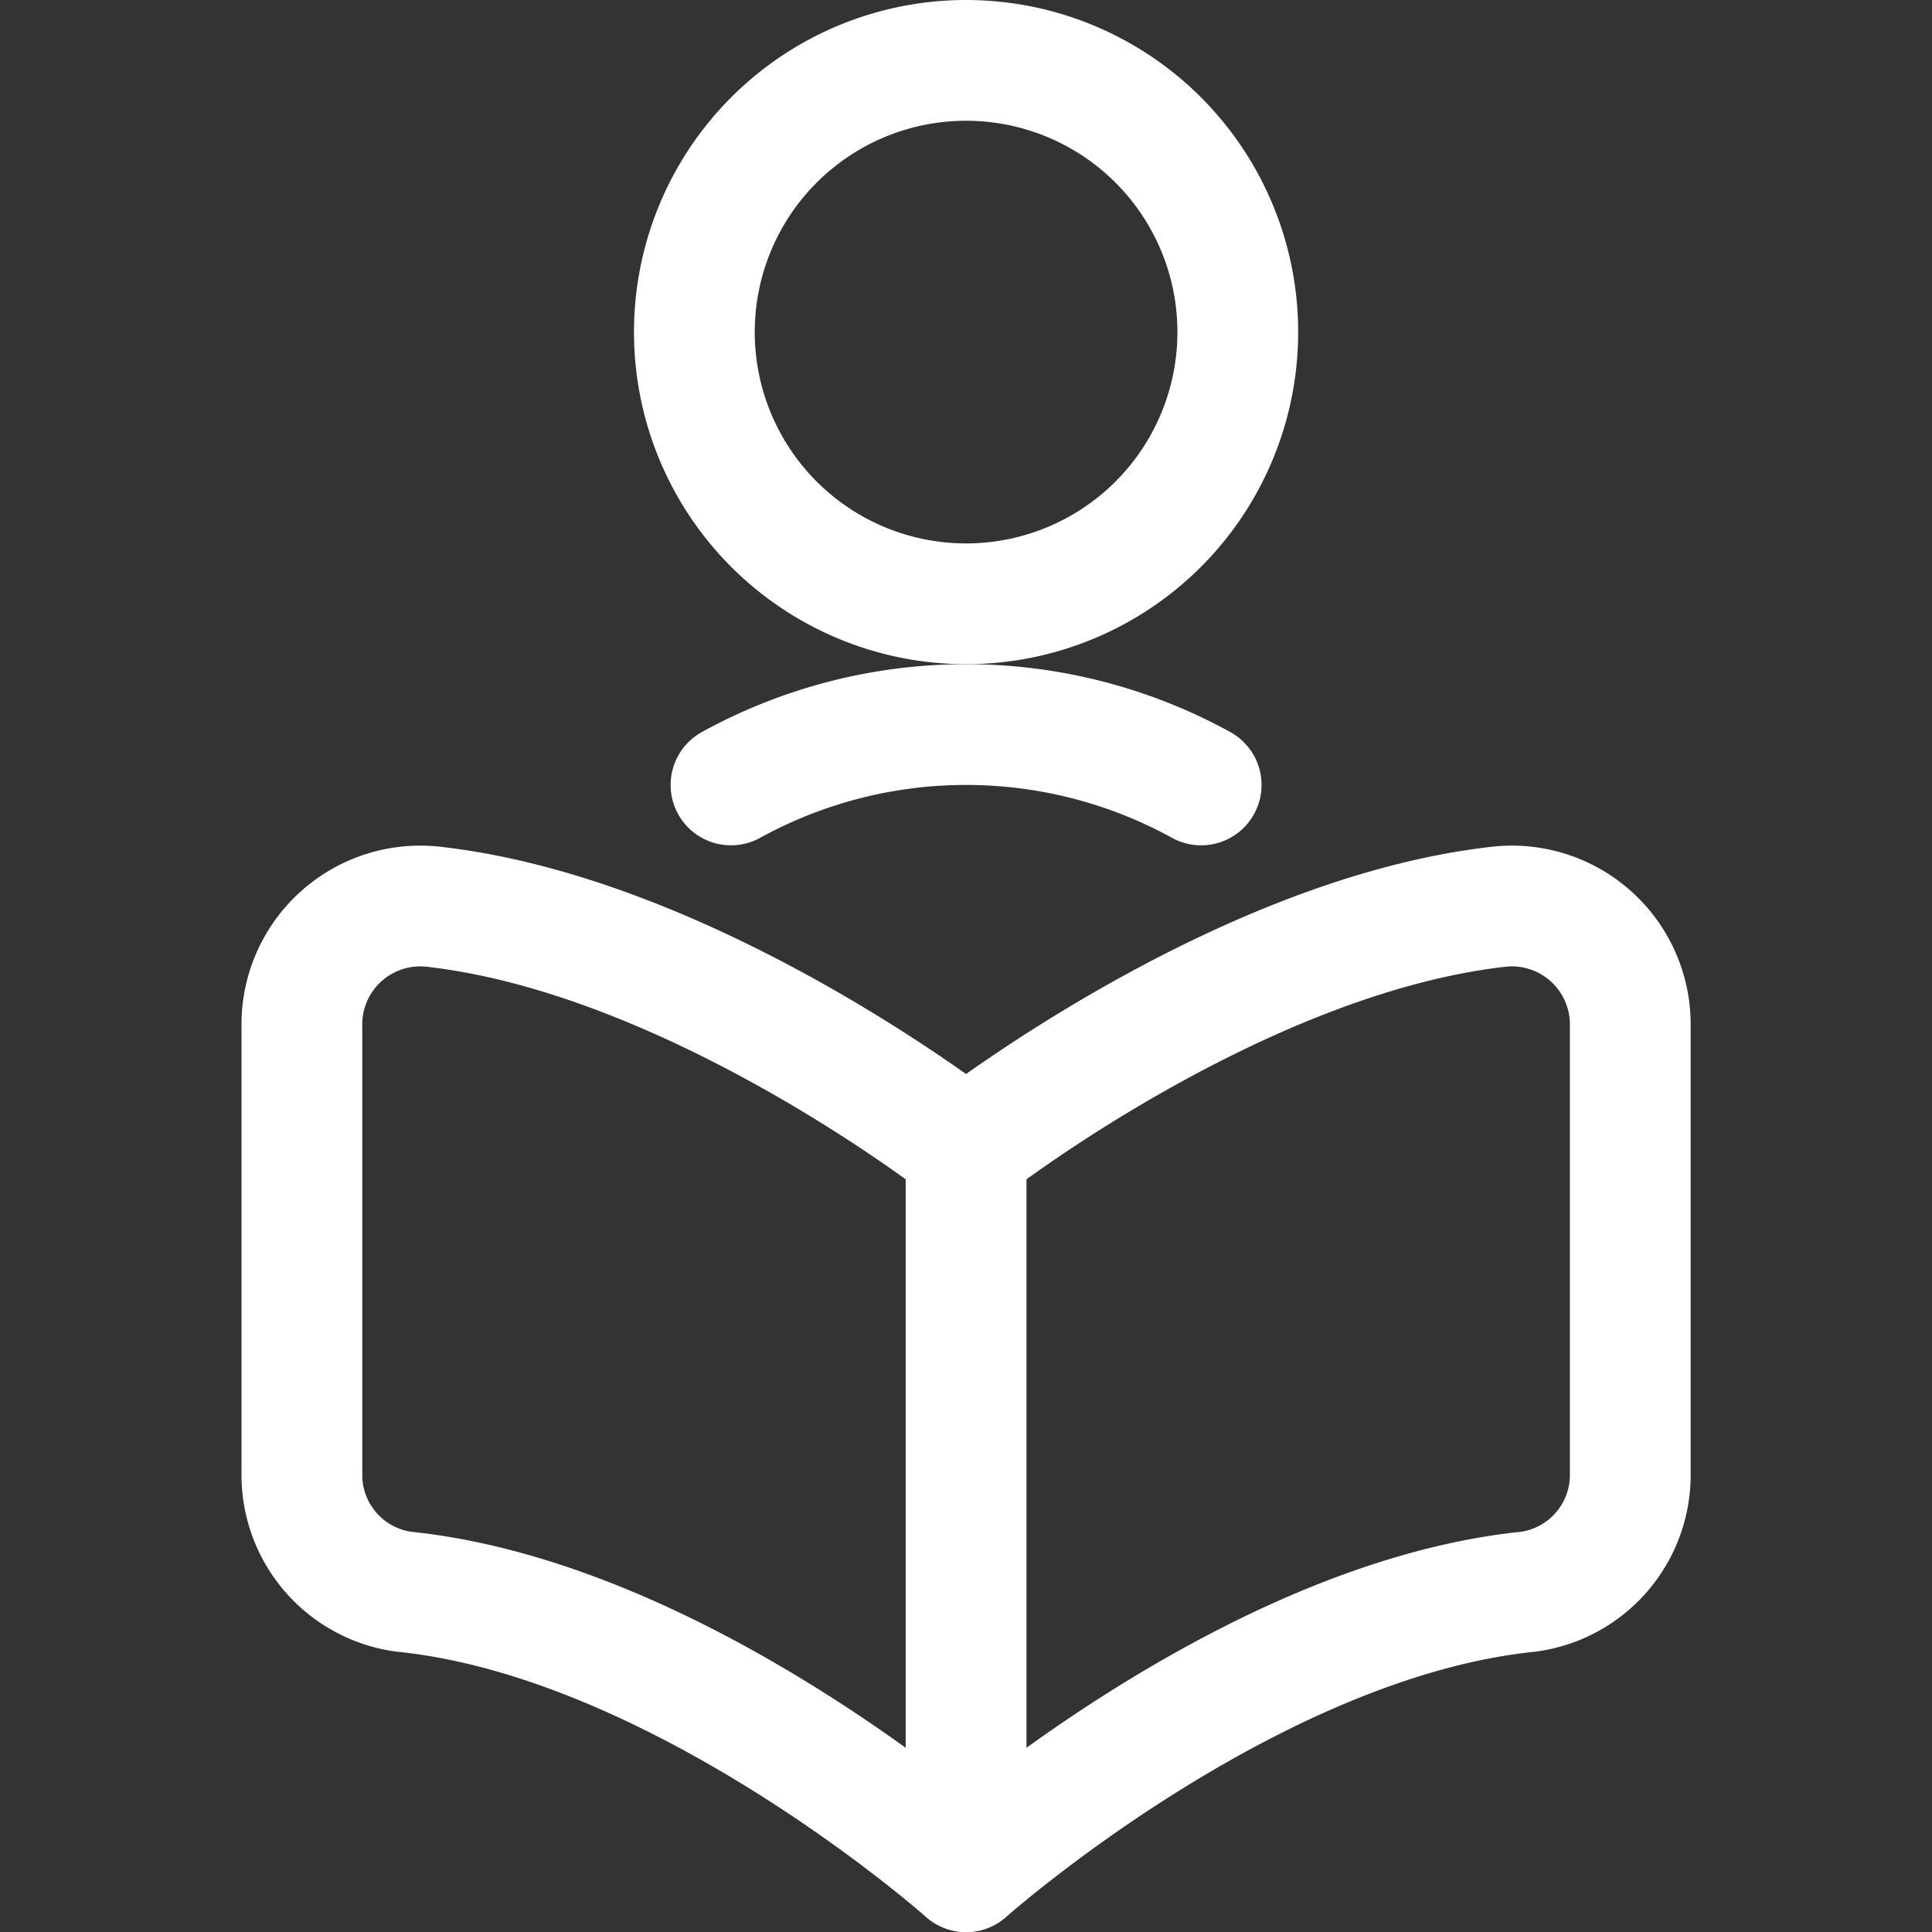
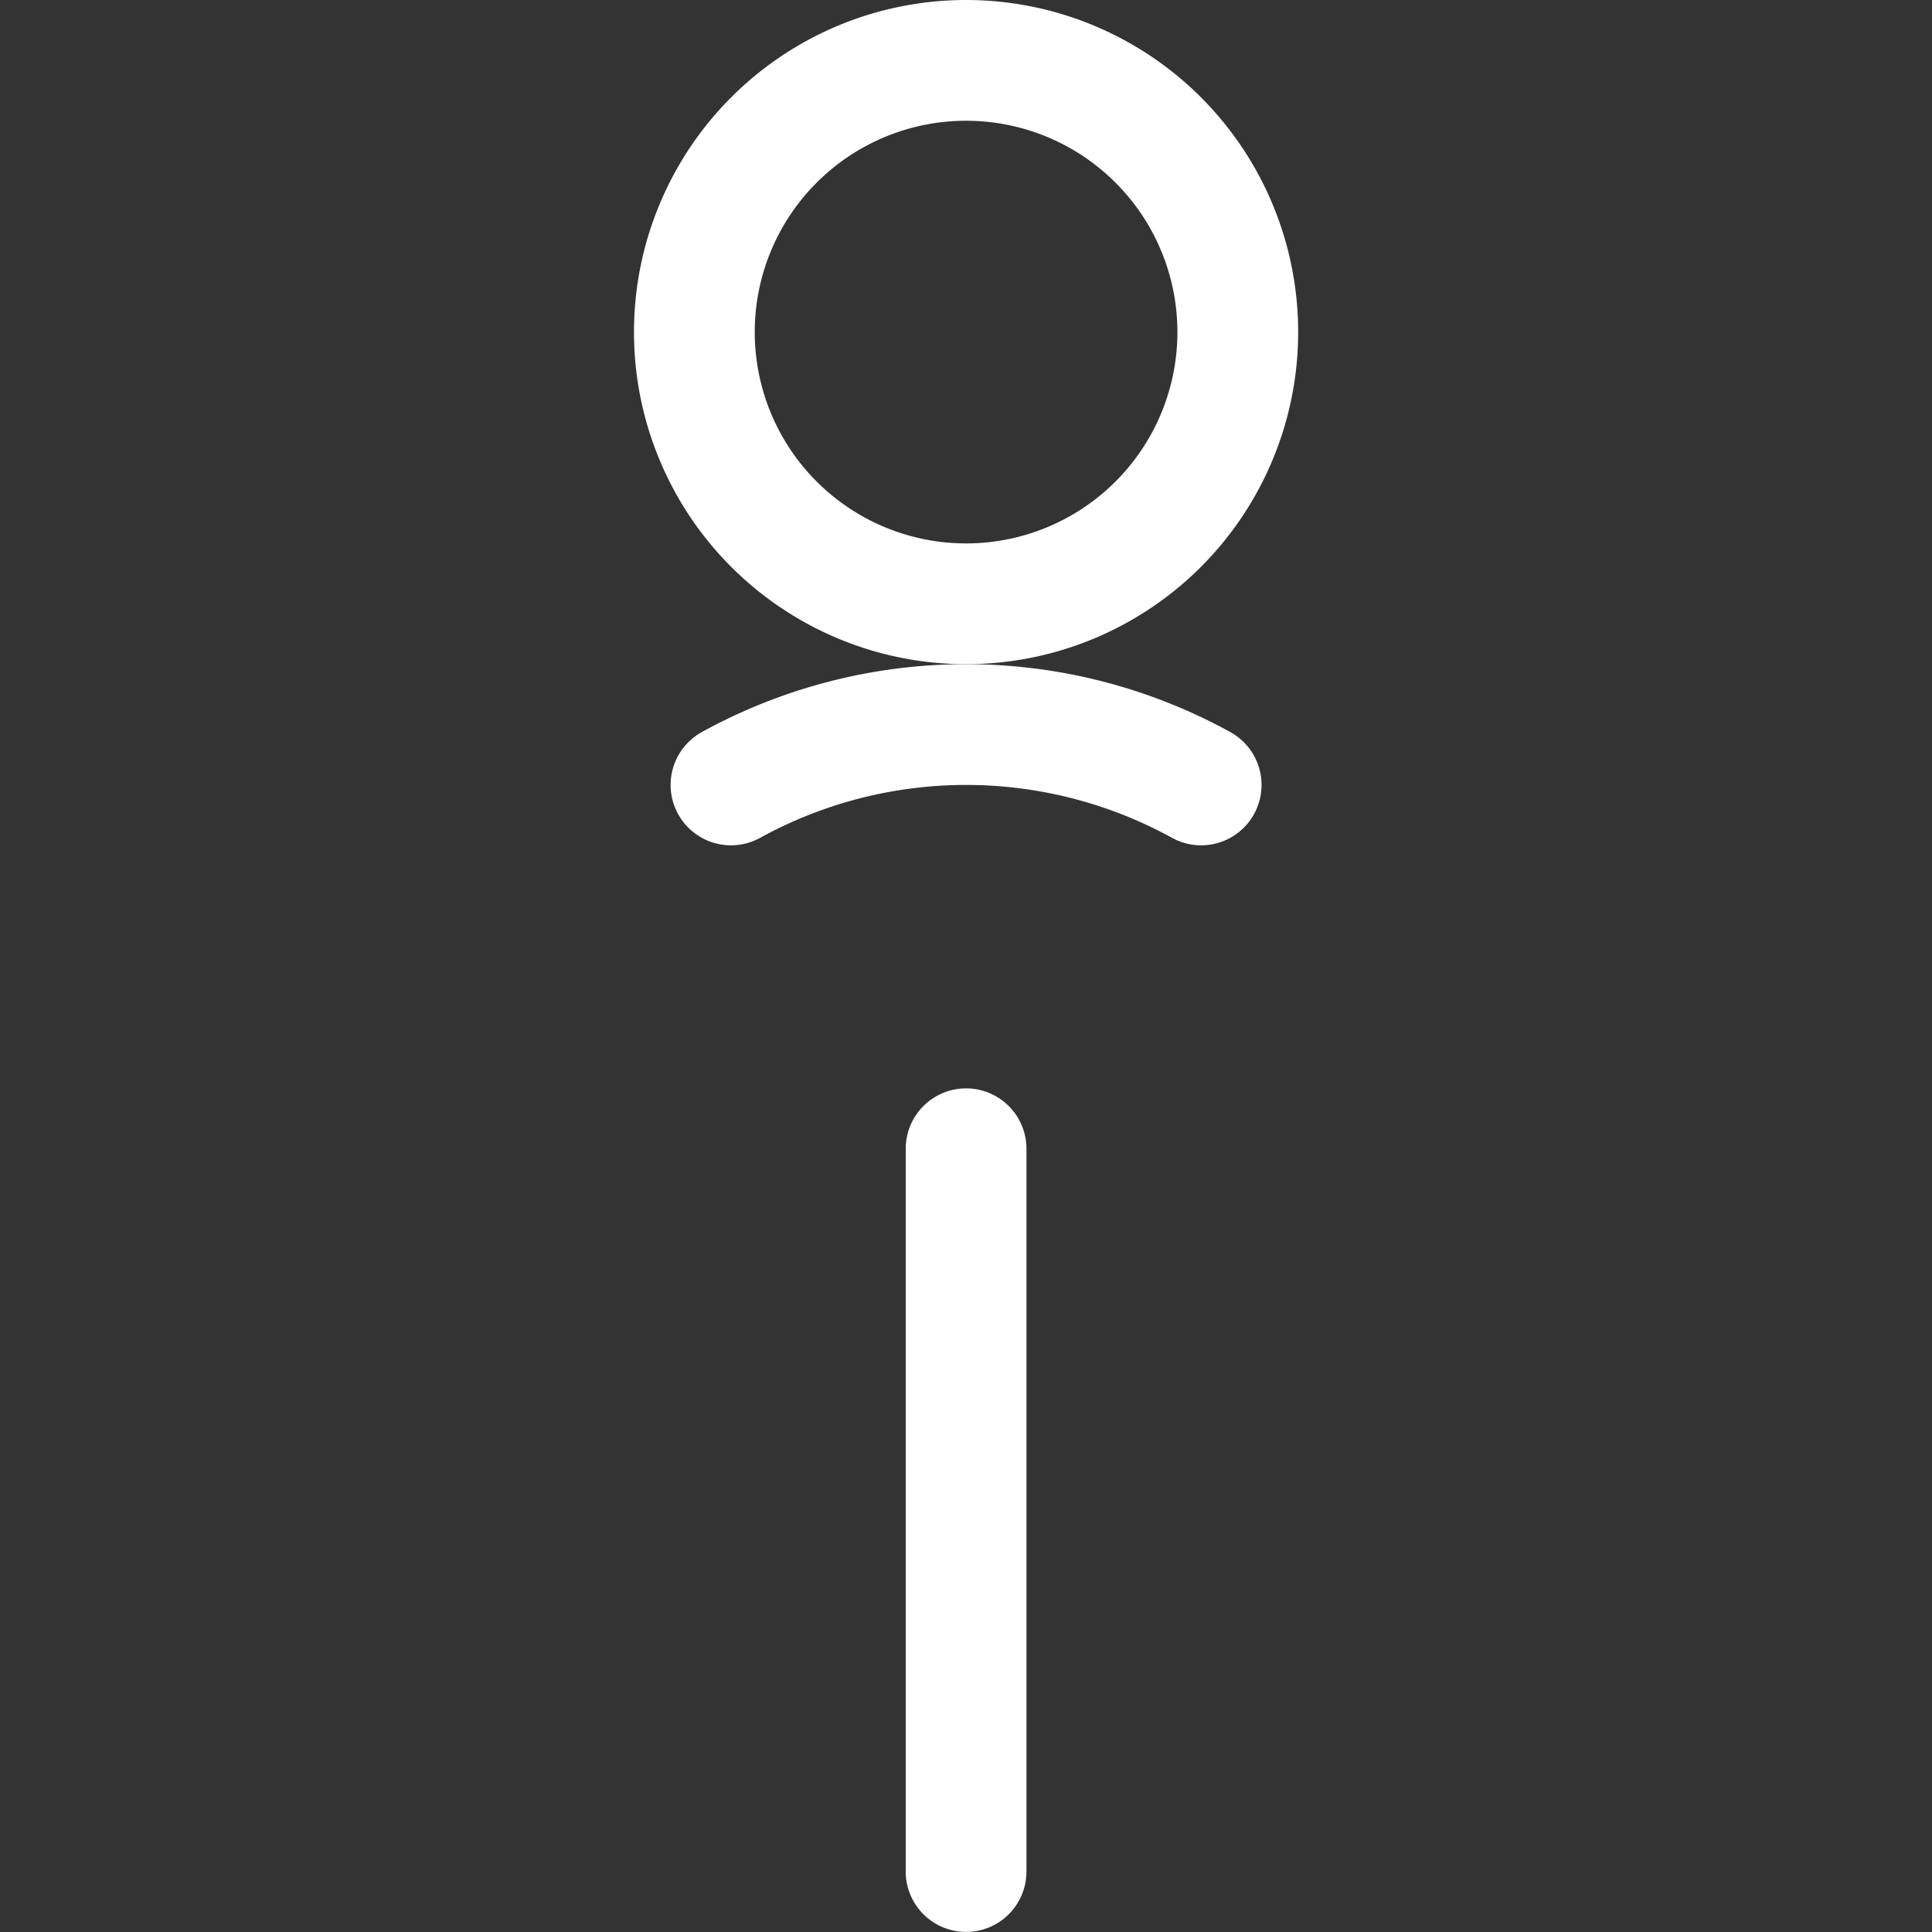
<svg xmlns="http://www.w3.org/2000/svg" viewBox="0 0 100 100" height="100" width="100">
  <rect x="0" y="0" width="100" height="100" fill="#333333" stroke="none" />
  <g transform="matrix(4.167,0,0,4.167,0,0)">
    <path d="M8.625 4.125 A3.375 3.375 0 1 0 15.375 4.125 A3.375 3.375 0 1 0 8.625 4.125 Z" fill="none" stroke="#ffffff" stroke-linecap="round" stroke-linejoin="round" stroke-width="1.5" />
    <path d="M14.92,9.75a6.059,6.059,0,0,0-5.84,0" fill="none" stroke="#ffffff" stroke-linecap="round" stroke-linejoin="round" stroke-width="1.5" />
-     <path d="M12,23.25s3.514-3.126,6.986-3.479A1.464,1.464,0,0,0,20.25,18.29V12.762a1.471,1.471,0,0,0-1.625-1.5c-3.259.364-6.625,3.01-6.625,3.01s-3.366-2.646-6.625-3.01a1.471,1.471,0,0,0-1.625,1.5V18.29a1.464,1.464,0,0,0,1.264,1.481C8.485,20.124,12,23.25,12,23.25Z" fill="none" stroke="#ffffff" stroke-linecap="round" stroke-linejoin="round" stroke-width="1.5" />
    <path d="M12 14.269L12 23.247" fill="none" stroke="#ffffff" stroke-linecap="round" stroke-linejoin="round" stroke-width="1.5" />
  </g>
</svg>